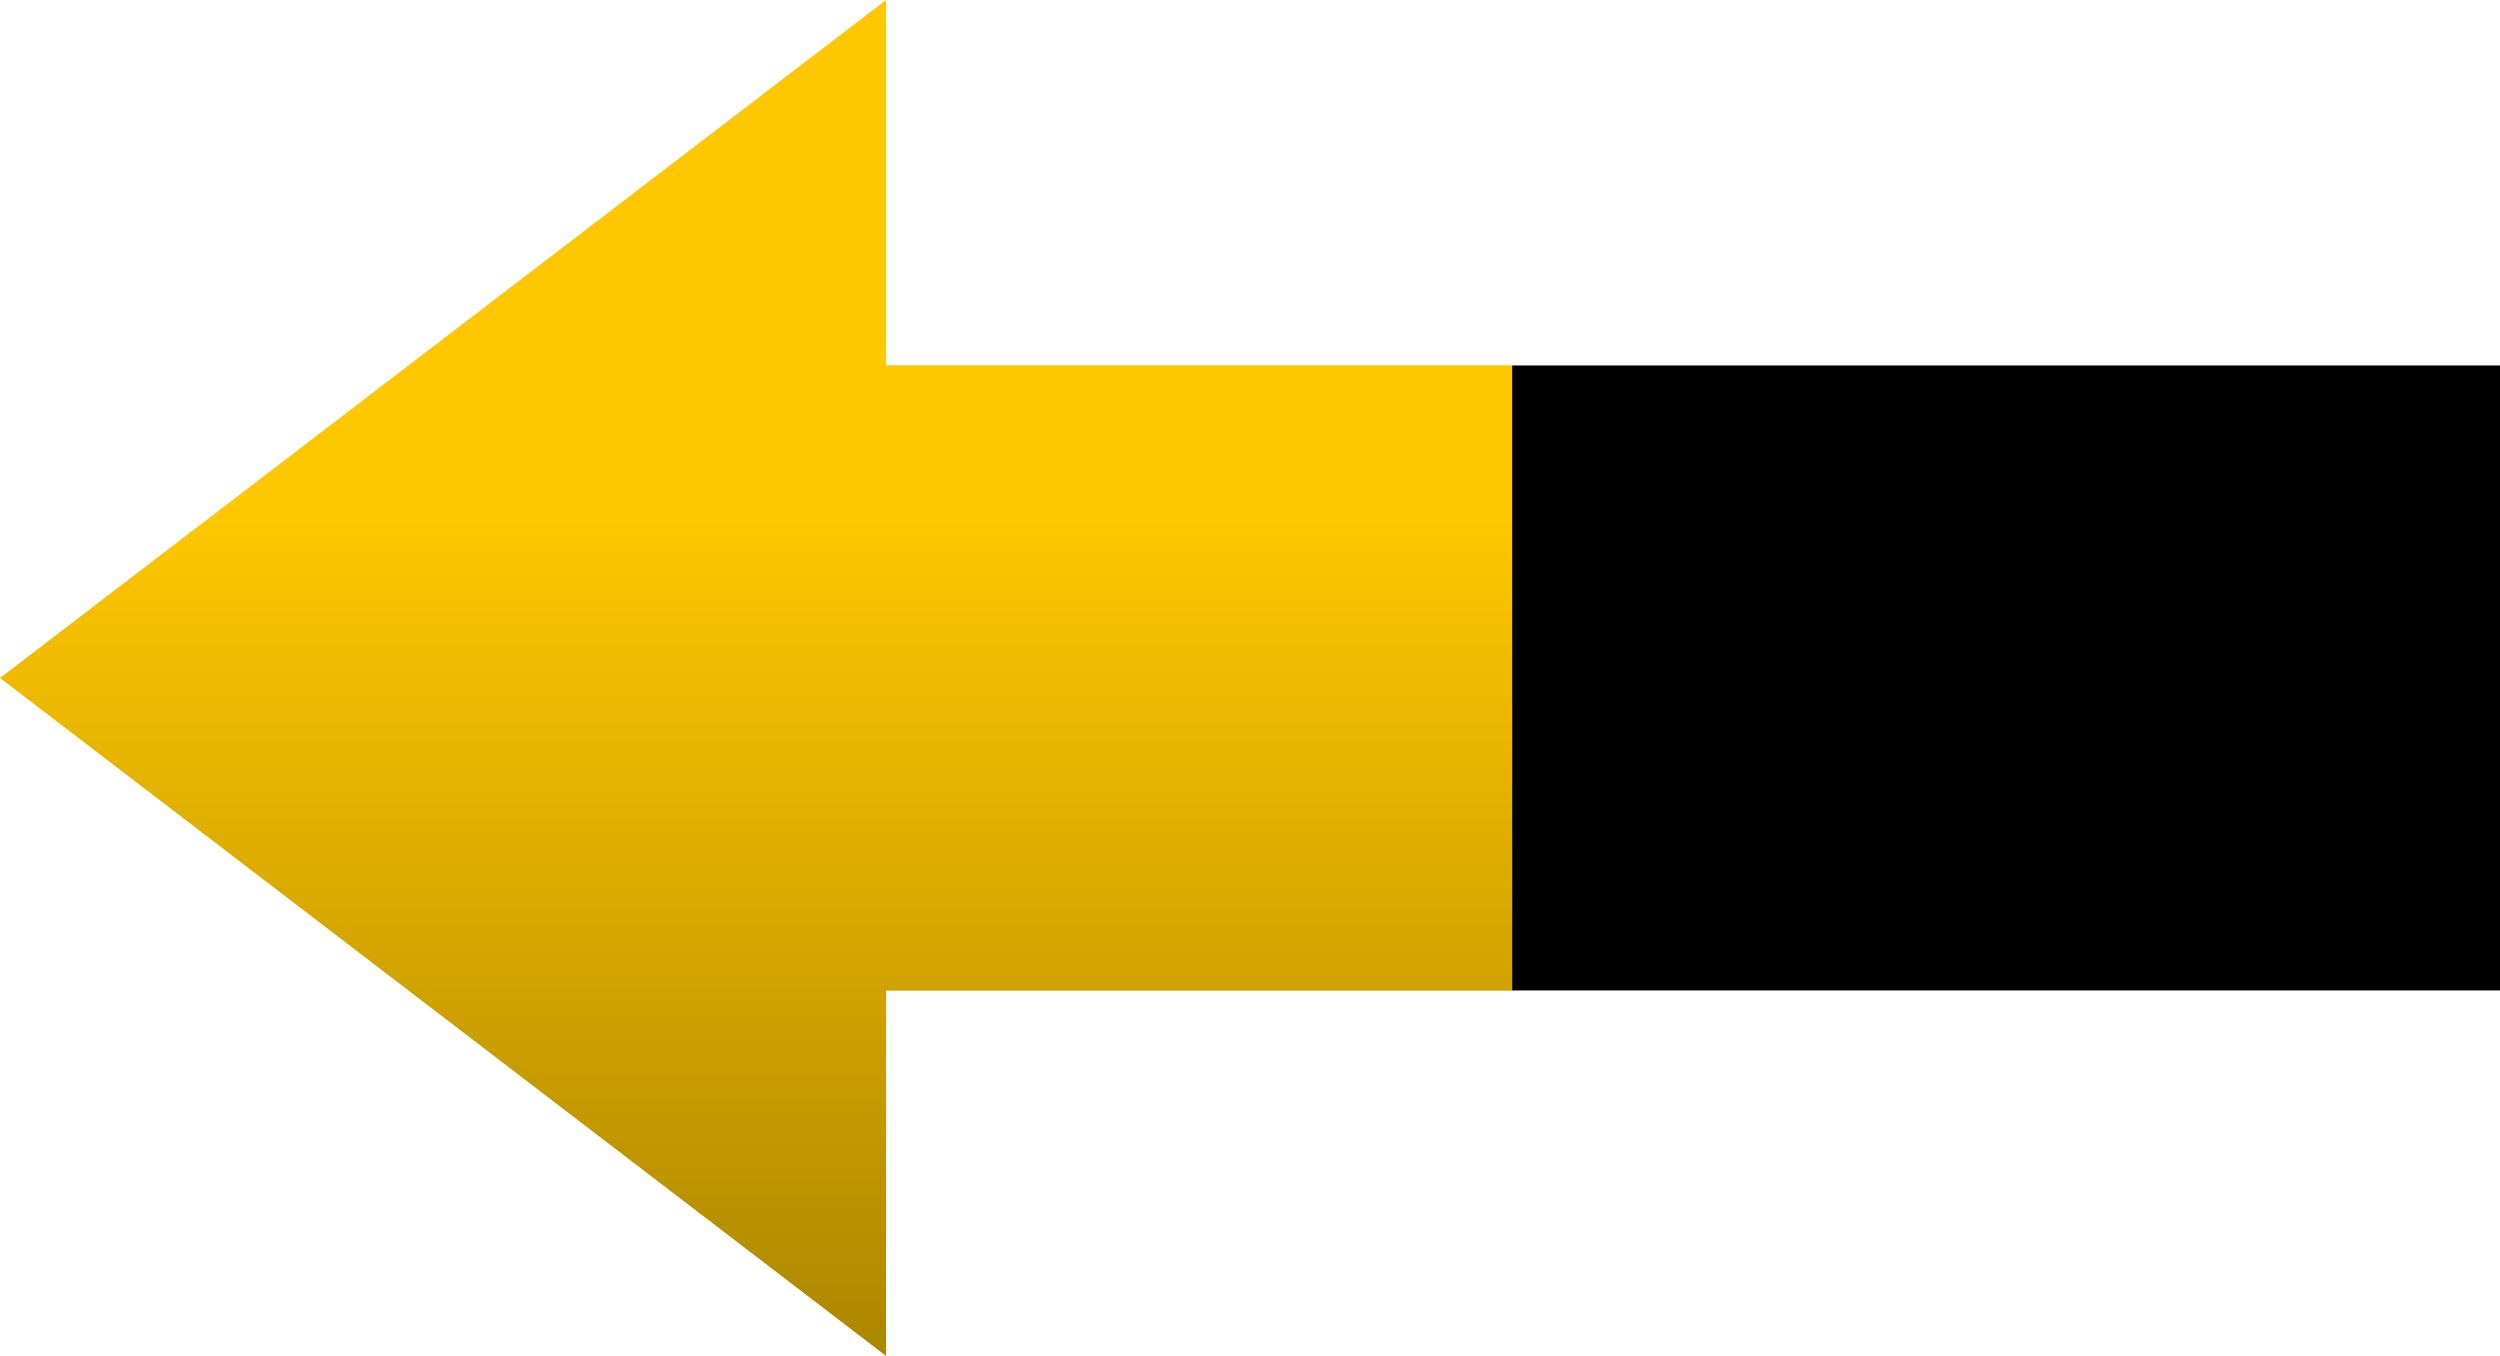
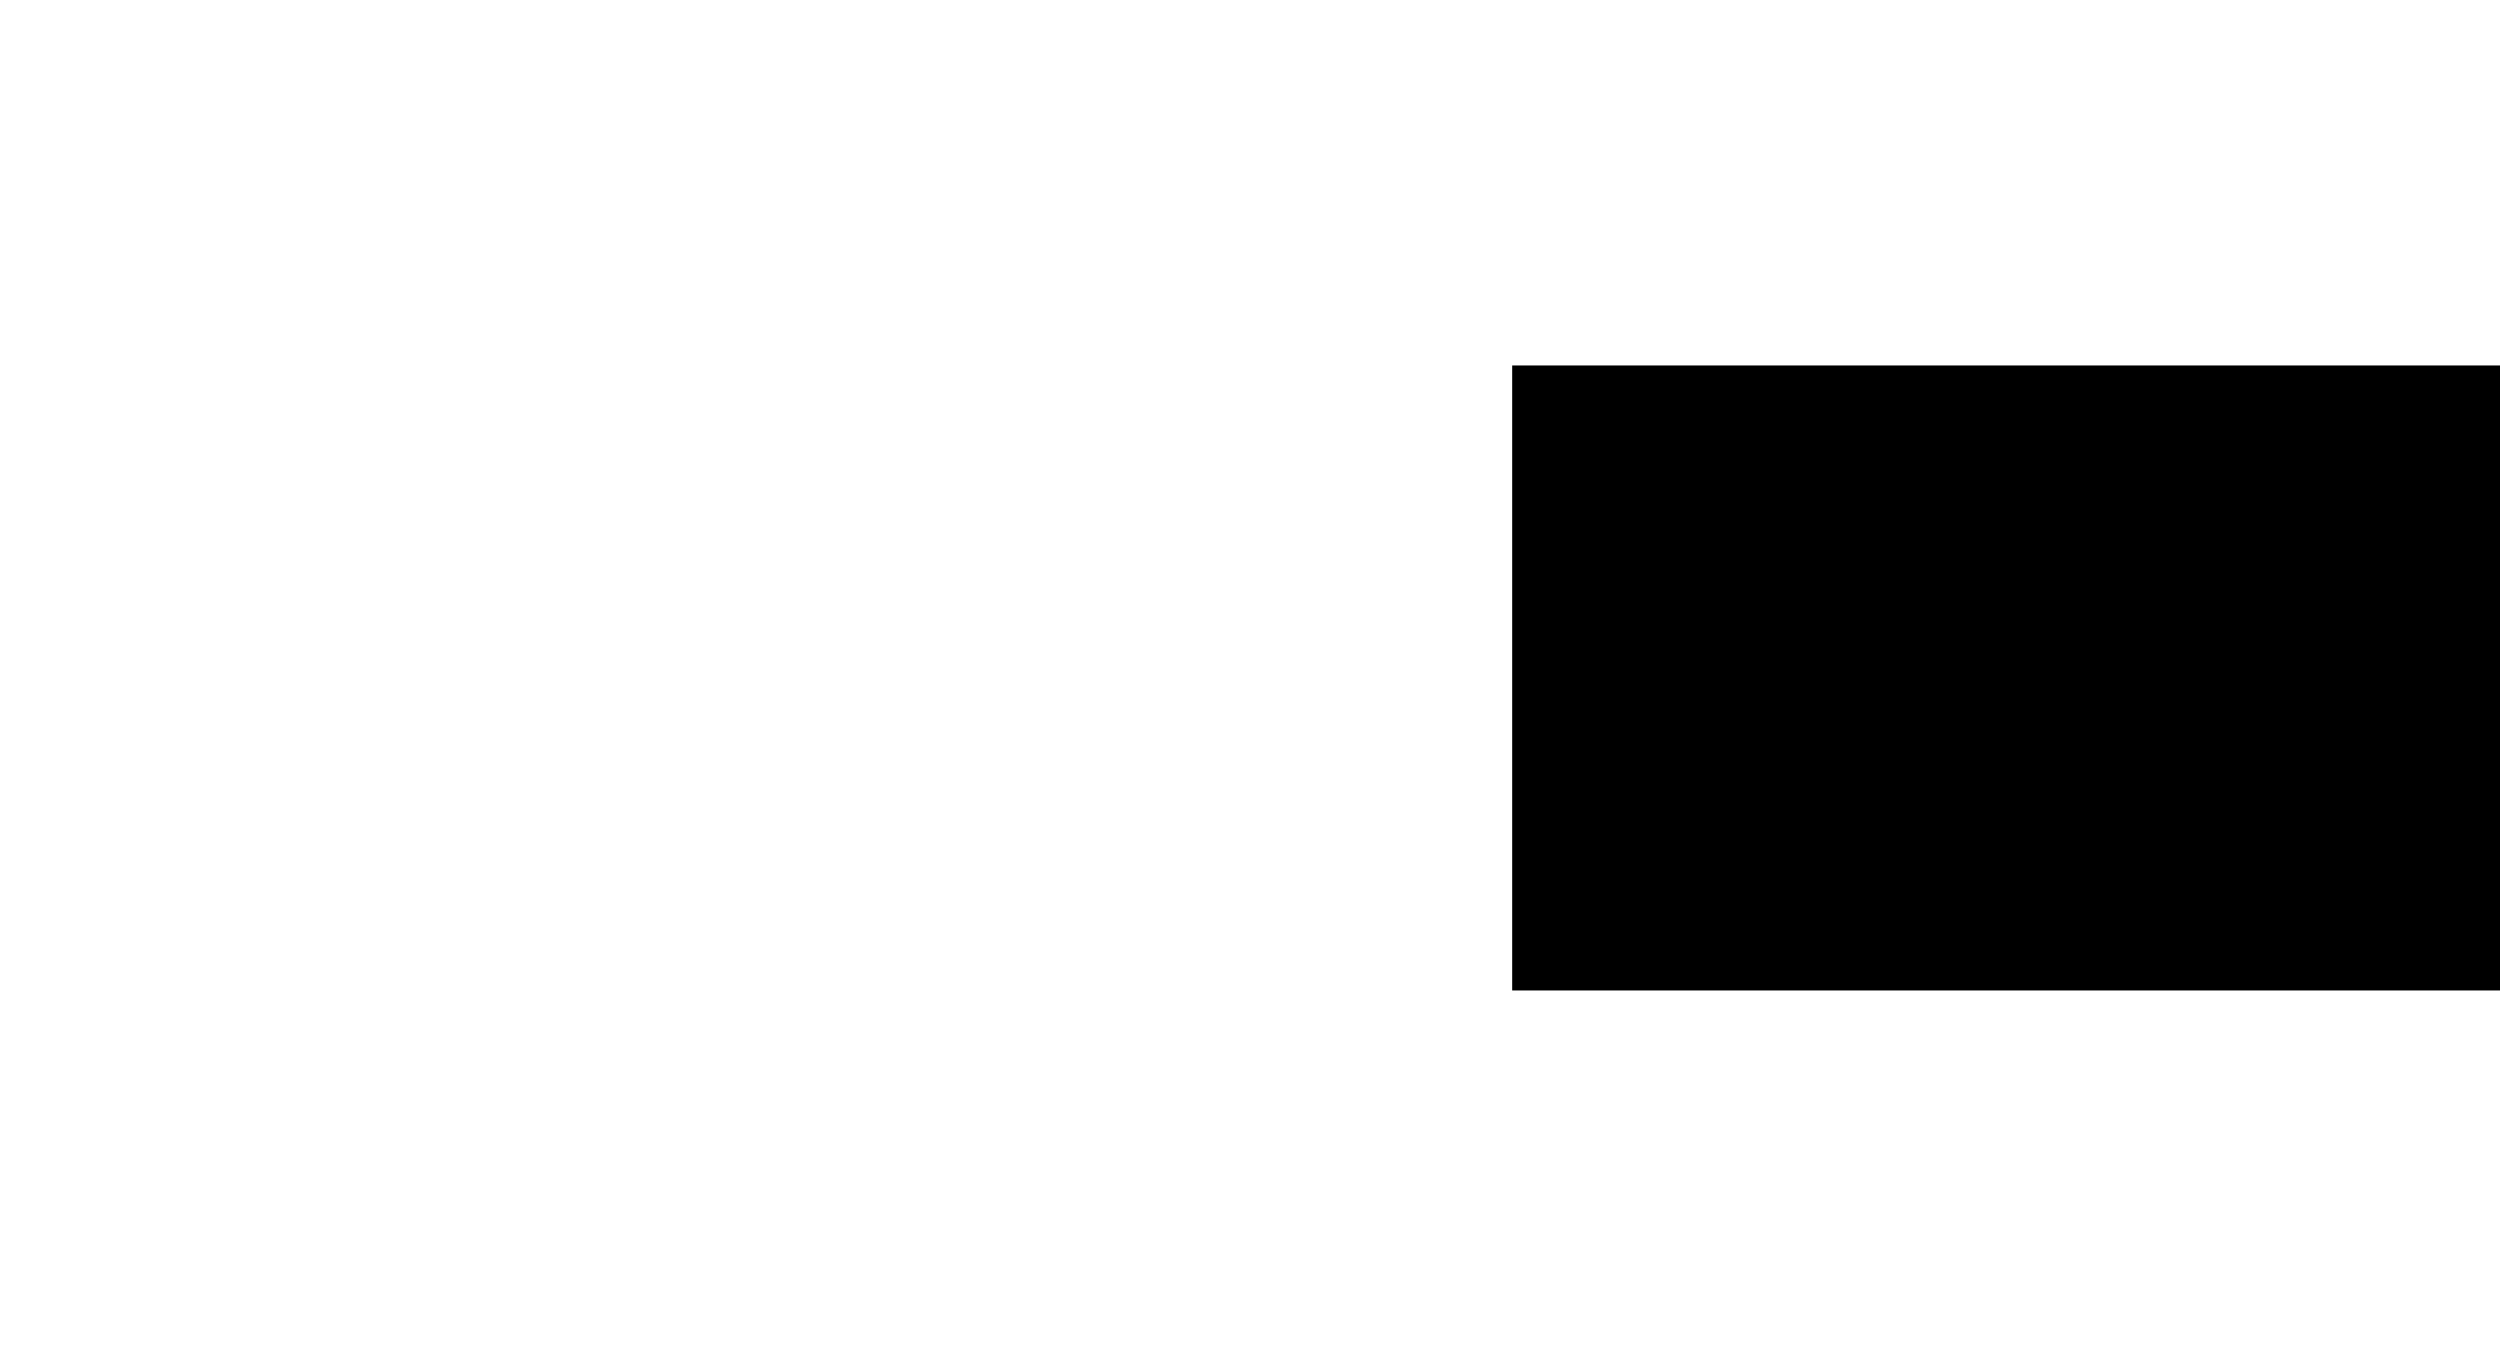
<svg xmlns="http://www.w3.org/2000/svg" width="944" height="512" viewBox="0 0 944 512" fill="none">
-   <path d="M0 256L334.57 512V374.08H571V137.92H334.57V0L0 256Z" fill="url(#paint0_linear)" />
  <rect x="571" y="138" width="373" height="236" fill="black" />
  <defs>
    <linearGradient id="paint0_linear" x1="285.5" y1="0" x2="285.5" y2="512" gradientUnits="userSpaceOnUse">
      <stop offset="0.38" stop-color="#FFC700" />
      <stop offset="1" stop-color="#AC8600" />
    </linearGradient>
  </defs>
</svg>